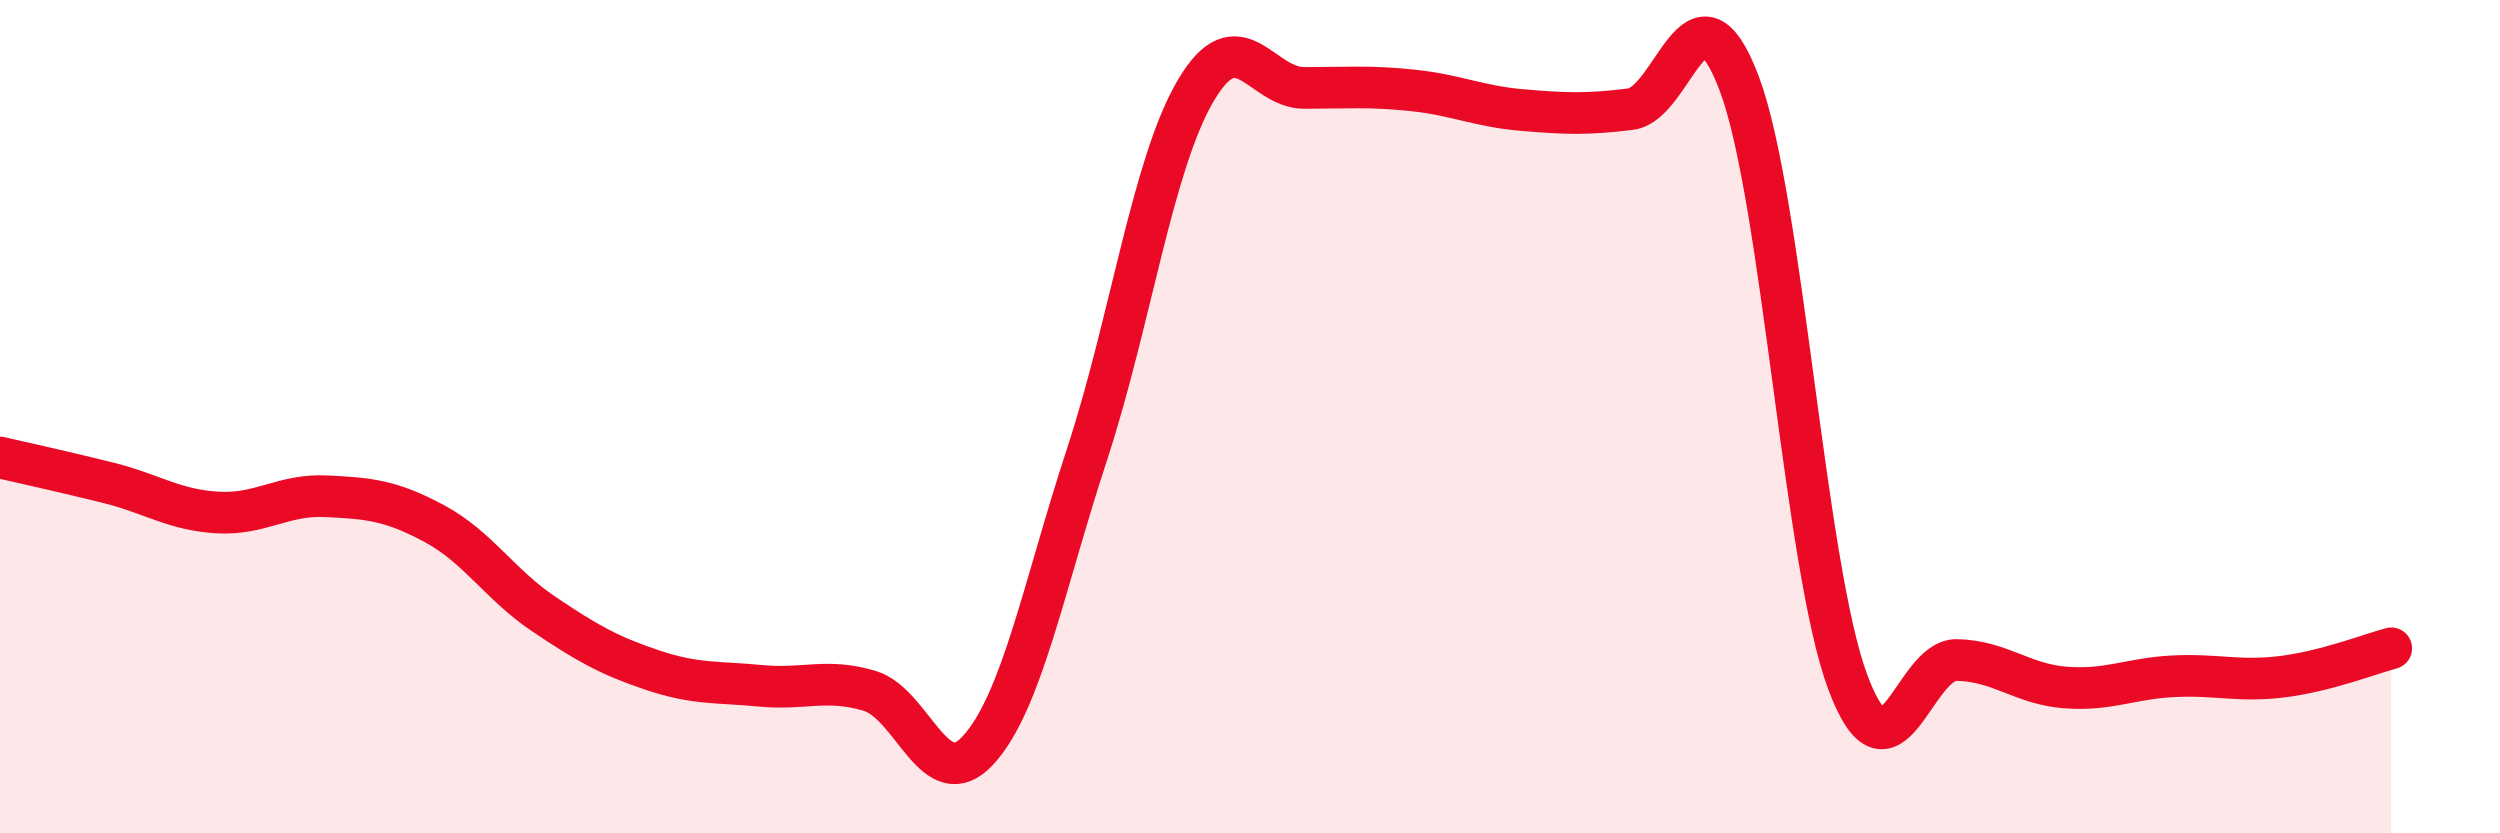
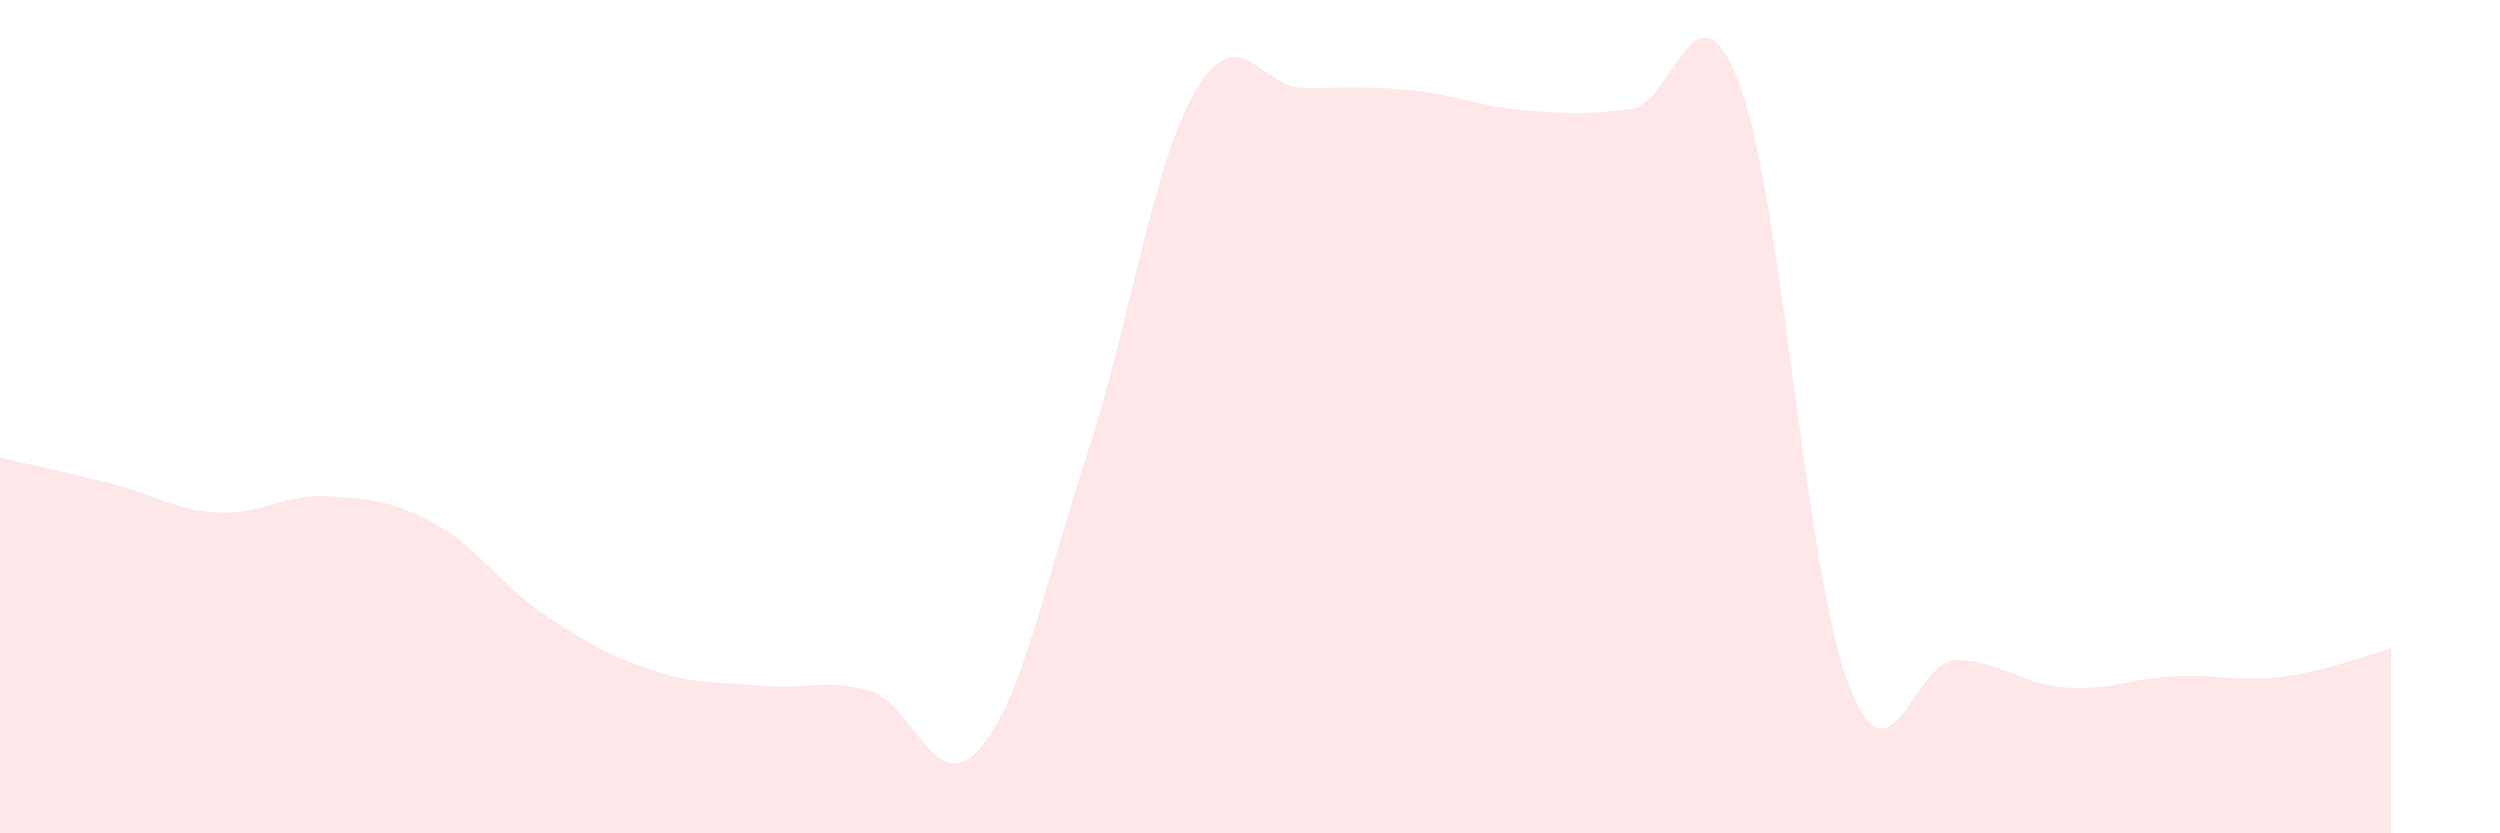
<svg xmlns="http://www.w3.org/2000/svg" width="60" height="20" viewBox="0 0 60 20">
  <path d="M 0,10.98 C 0.52,11.1 1.57,11.33 2.61,11.59 C 3.65,11.85 4.18,12.24 5.22,12.3 C 6.26,12.36 6.79,11.86 7.83,11.91 C 8.87,11.96 9.39,12.01 10.43,12.57 C 11.47,13.13 12,14.03 13.04,14.73 C 14.08,15.43 14.61,15.73 15.65,16.08 C 16.69,16.43 17.22,16.36 18.26,16.46 C 19.3,16.56 19.83,16.27 20.87,16.58 C 21.91,16.89 22.44,19.14 23.48,18 C 24.52,16.86 25.05,14.07 26.09,10.9 C 27.13,7.73 27.66,3.93 28.7,2.17 C 29.74,0.41 30.26,2.11 31.3,2.11 C 32.34,2.11 32.87,2.06 33.91,2.17 C 34.95,2.28 35.48,2.55 36.52,2.64 C 37.56,2.73 38.09,2.75 39.13,2.62 C 40.17,2.49 40.7,-0.75 41.74,2 C 42.78,4.75 43.31,13.61 44.35,16.38 C 45.39,19.15 45.92,15.82 46.96,15.84 C 48,15.86 48.53,16.42 49.57,16.5 C 50.61,16.58 51.13,16.28 52.17,16.23 C 53.21,16.18 53.74,16.37 54.78,16.24 C 55.82,16.11 56.87,15.7 57.39,15.56L57.39 20L0 20Z" fill="#EB0A25" opacity="0.1" stroke-linecap="round" stroke-linejoin="round" />
-   <path d="M 0,10.98 C 0.52,11.1 1.57,11.33 2.61,11.59 C 3.65,11.85 4.18,12.24 5.22,12.3 C 6.26,12.36 6.79,11.86 7.83,11.91 C 8.87,11.96 9.39,12.01 10.43,12.57 C 11.47,13.13 12,14.03 13.04,14.73 C 14.08,15.43 14.61,15.73 15.65,16.08 C 16.69,16.43 17.22,16.36 18.26,16.46 C 19.3,16.56 19.83,16.27 20.87,16.58 C 21.91,16.89 22.44,19.14 23.48,18 C 24.52,16.86 25.05,14.07 26.09,10.9 C 27.13,7.73 27.66,3.93 28.7,2.17 C 29.74,0.41 30.26,2.11 31.3,2.11 C 32.34,2.11 32.87,2.06 33.91,2.17 C 34.95,2.28 35.48,2.55 36.52,2.64 C 37.56,2.73 38.09,2.75 39.13,2.62 C 40.17,2.49 40.7,-0.75 41.74,2 C 42.78,4.75 43.31,13.61 44.35,16.38 C 45.39,19.15 45.92,15.82 46.96,15.84 C 48,15.86 48.53,16.42 49.57,16.5 C 50.61,16.58 51.13,16.28 52.17,16.23 C 53.21,16.18 53.74,16.37 54.78,16.24 C 55.82,16.11 56.87,15.7 57.39,15.56" stroke="#EB0A25" stroke-width="1" fill="none" stroke-linecap="round" stroke-linejoin="round" />
</svg>